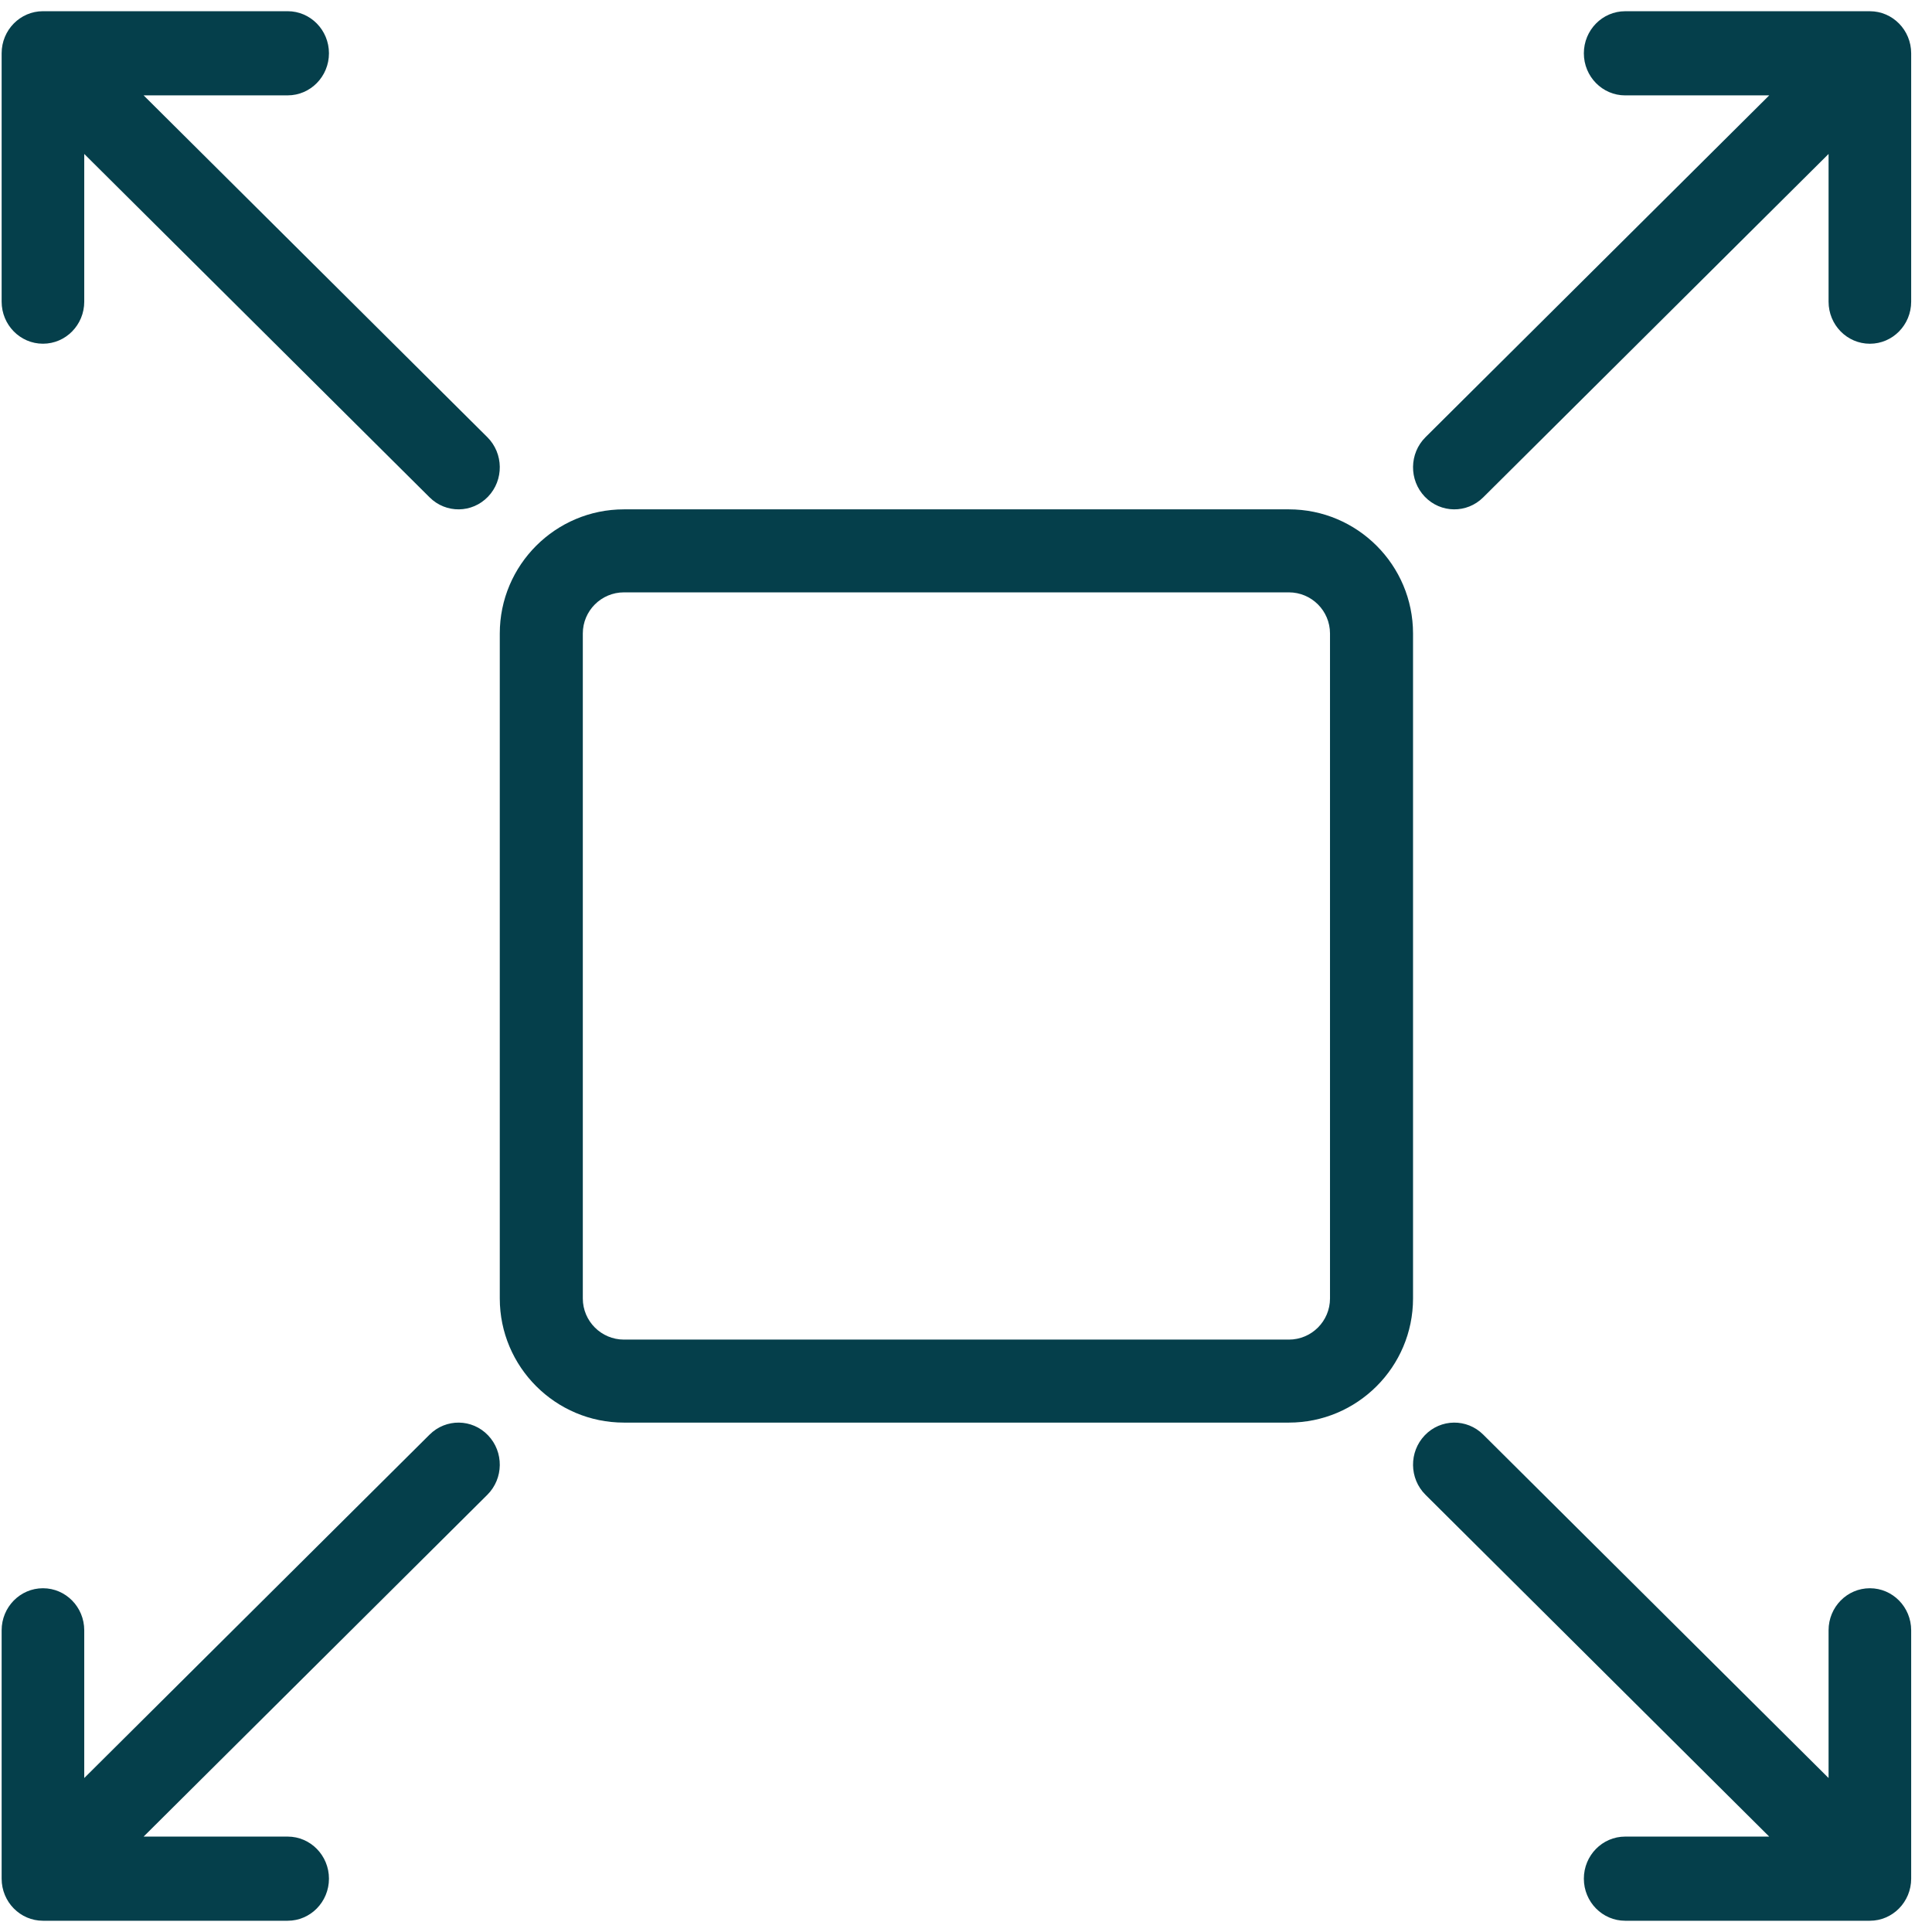
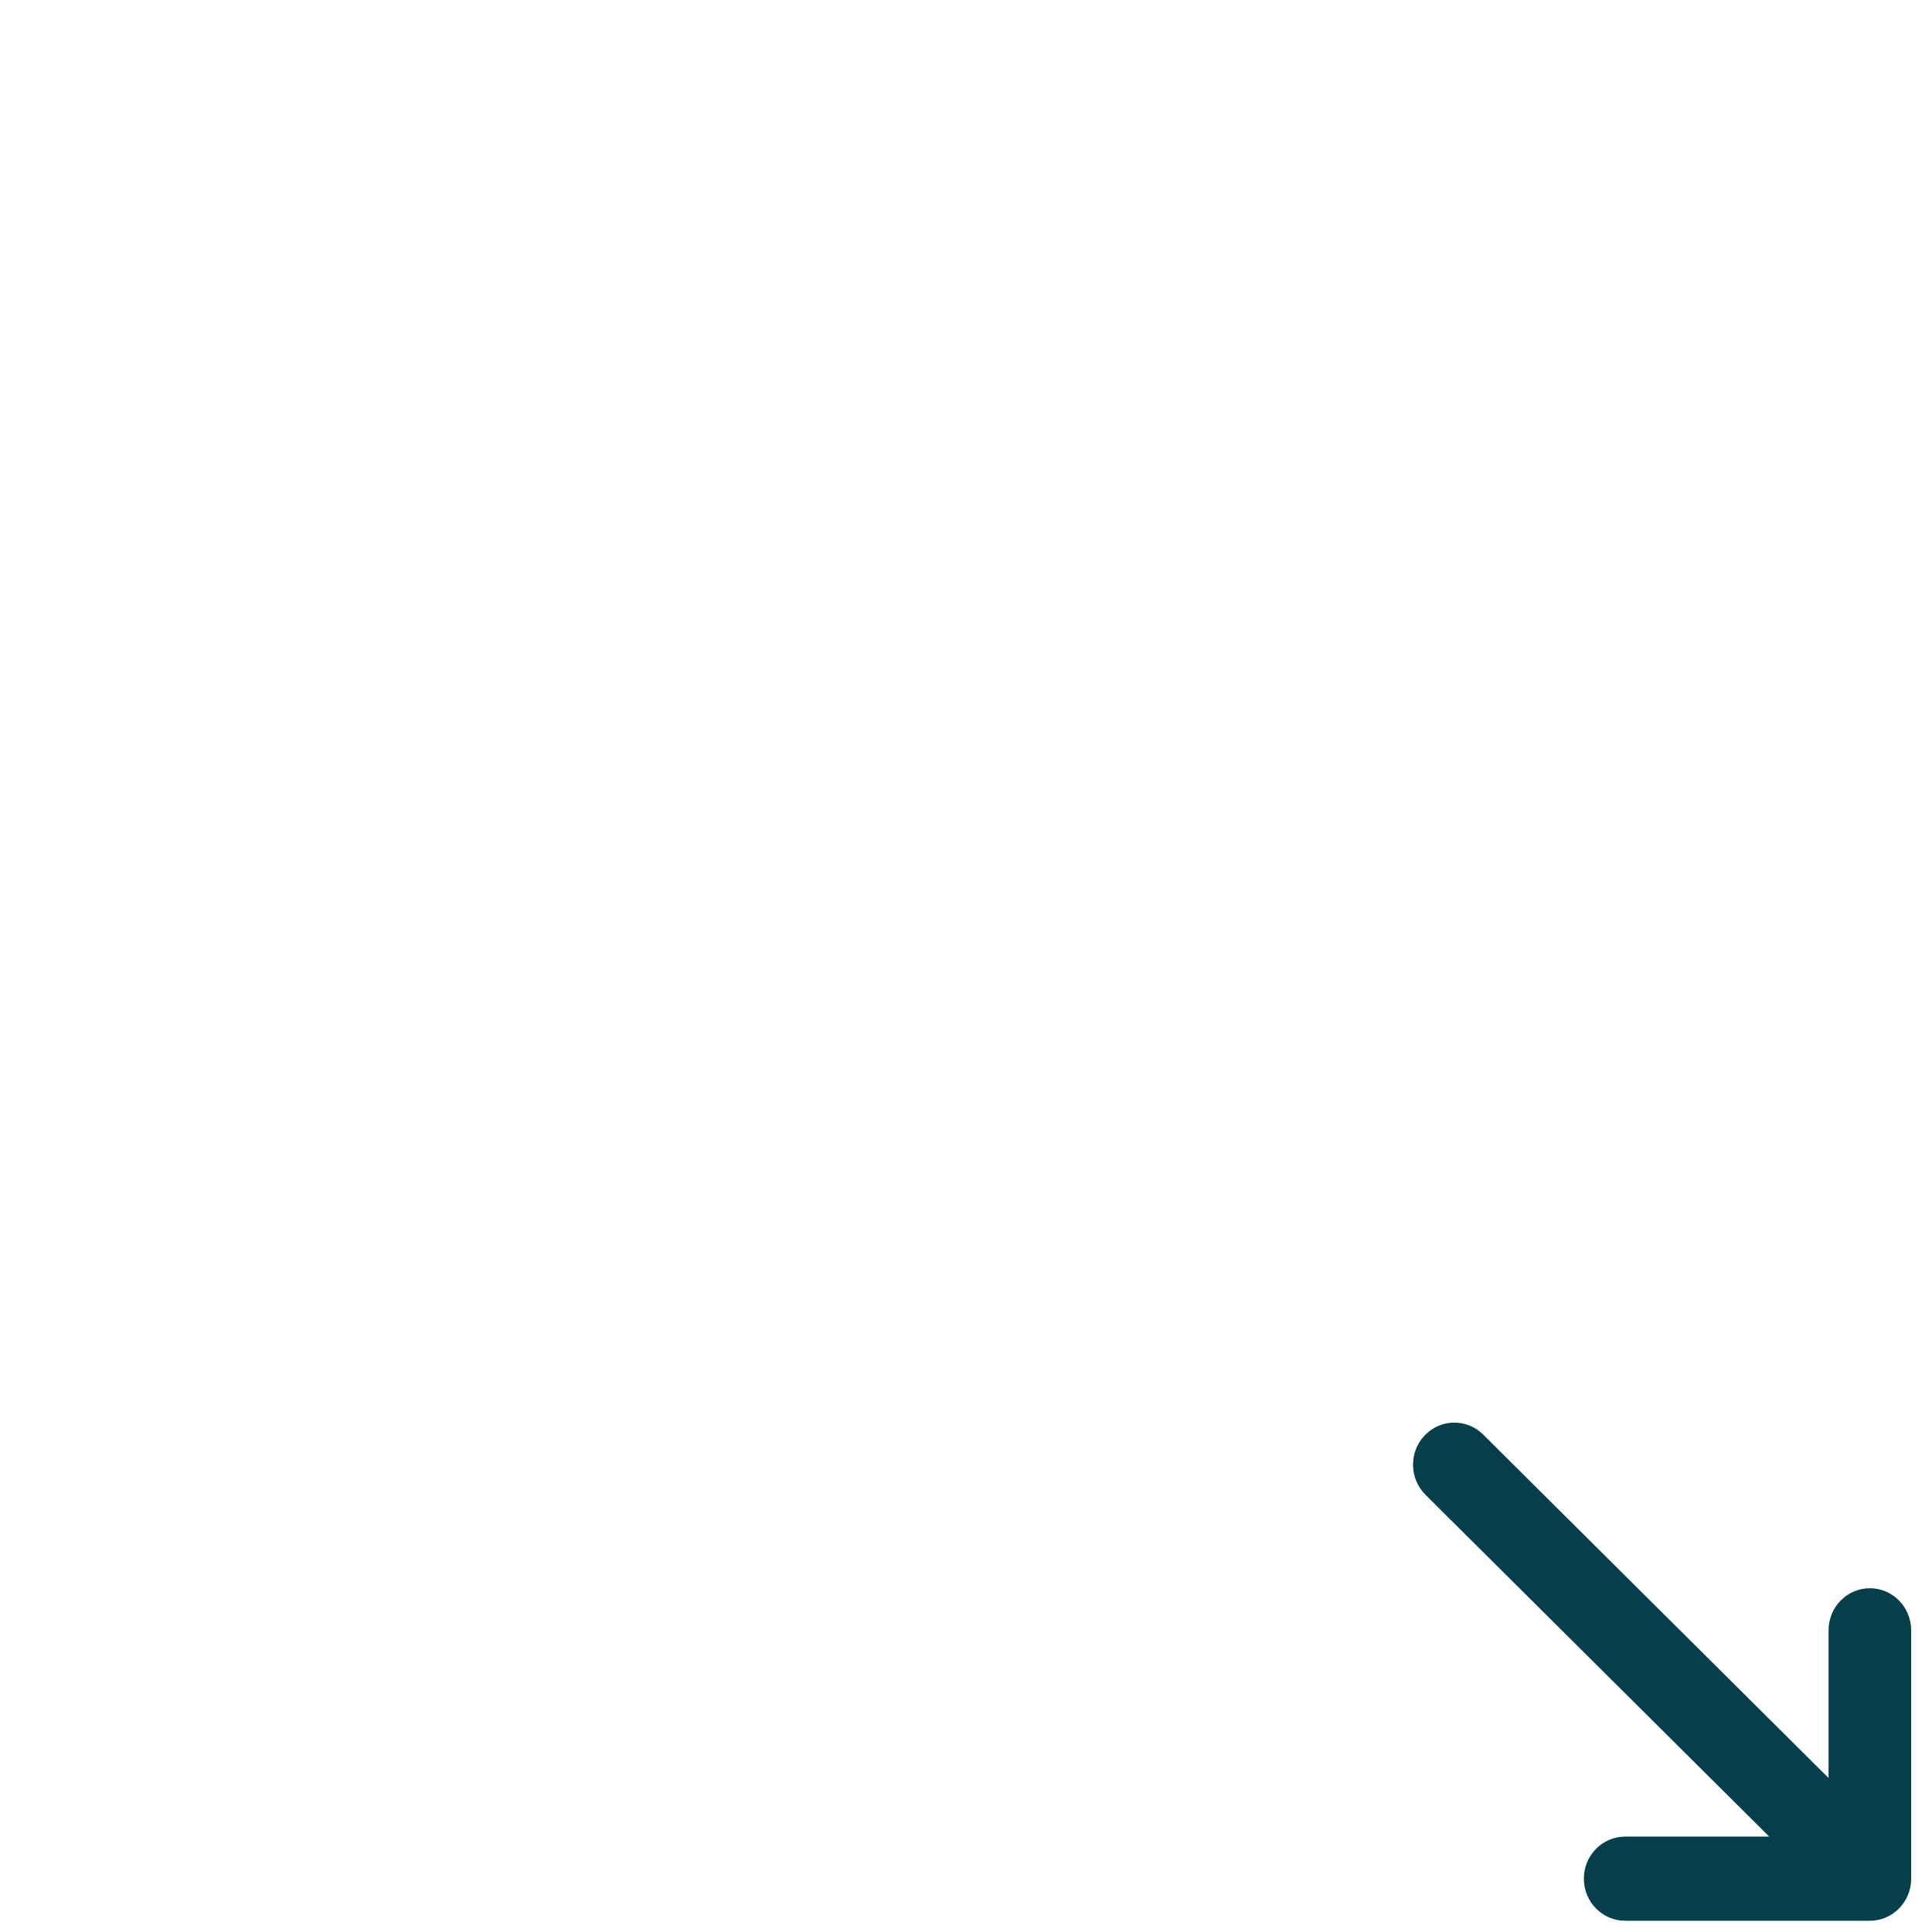
<svg xmlns="http://www.w3.org/2000/svg" width="86" height="86" viewBox="0 0 86 86" fill="none">
  <g clip-path="url(#clip0_592_479)">
-     <path d="M57.372 22.673H27.774C24.726 22.673 22.247 25.152 22.247 28.199V57.799C22.247 60.846 24.727 63.325 27.774 63.325H57.372C60.42 63.325 62.899 60.846 62.899 57.799V28.199C62.899 25.152 60.42 22.673 57.372 22.673ZM59.203 57.799C59.203 58.809 58.383 59.63 57.372 59.63H27.774C26.764 59.63 25.943 58.809 25.943 57.799V28.199C25.943 27.189 26.764 26.368 27.774 26.368H57.372C58.383 26.368 59.203 27.189 59.203 28.199V57.799Z" fill="#053F4B" />
-     <path d="M21.693 19.46L6.393 4.245H12.805C13.819 4.245 14.643 3.406 14.643 2.372C14.643 1.338 13.819 0.499 12.805 0.499H1.912C0.897 0.499 0.073 1.338 0.073 2.372V13.428C0.073 14.462 0.897 15.3 1.912 15.3C2.928 15.3 3.75 14.462 3.75 13.428V6.853L19.124 22.14C19.851 22.863 21.015 22.849 21.724 22.109C22.434 21.369 22.419 20.183 21.693 19.46Z" fill="#053F4B" />
-     <path d="M83.234 0.5H72.342C71.327 0.5 70.503 1.339 70.503 2.373C70.503 3.407 71.327 4.246 72.342 4.246H78.754L63.454 19.461C62.727 20.183 62.713 21.369 63.422 22.109C64.132 22.849 65.296 22.863 66.022 22.14L81.396 6.853V13.428C81.396 14.463 82.218 15.301 83.235 15.301C84.249 15.301 85.073 14.463 85.073 13.428V2.373C85.073 1.339 84.249 0.5 83.234 0.5Z" fill="#053F4B" />
-     <path d="M21.724 63.89C21.015 63.149 19.851 63.136 19.124 63.858L3.75 79.146V72.571C3.75 71.536 2.928 70.698 1.912 70.698C0.897 70.698 0.073 71.536 0.073 72.571V83.626C0.073 84.66 0.897 85.499 1.912 85.499H12.805C13.819 85.499 14.643 84.66 14.643 83.626C14.643 82.592 13.819 81.753 12.805 81.753H6.393L21.693 66.538C22.419 65.816 22.434 64.63 21.724 63.89Z" fill="#053F4B" />
    <path d="M83.235 70.698C82.218 70.698 81.396 71.536 81.396 72.571V79.146L66.022 63.858C65.296 63.136 64.132 63.149 63.422 63.89C62.713 64.63 62.727 65.816 63.454 66.538L78.754 81.753H72.342C71.327 81.753 70.503 82.592 70.503 83.626C70.503 84.66 71.327 85.499 72.342 85.499H83.234C84.249 85.499 85.073 84.66 85.073 83.626V72.571C85.073 71.536 84.249 70.698 83.235 70.698Z" fill="#053F4B" />
  </g>
  <defs>
    <clipPath id="clip0_592_479">
      <rect width="85" height="85" fill="white" transform="translate(0.073 0.499)" />
    </clipPath>
  </defs>
</svg>